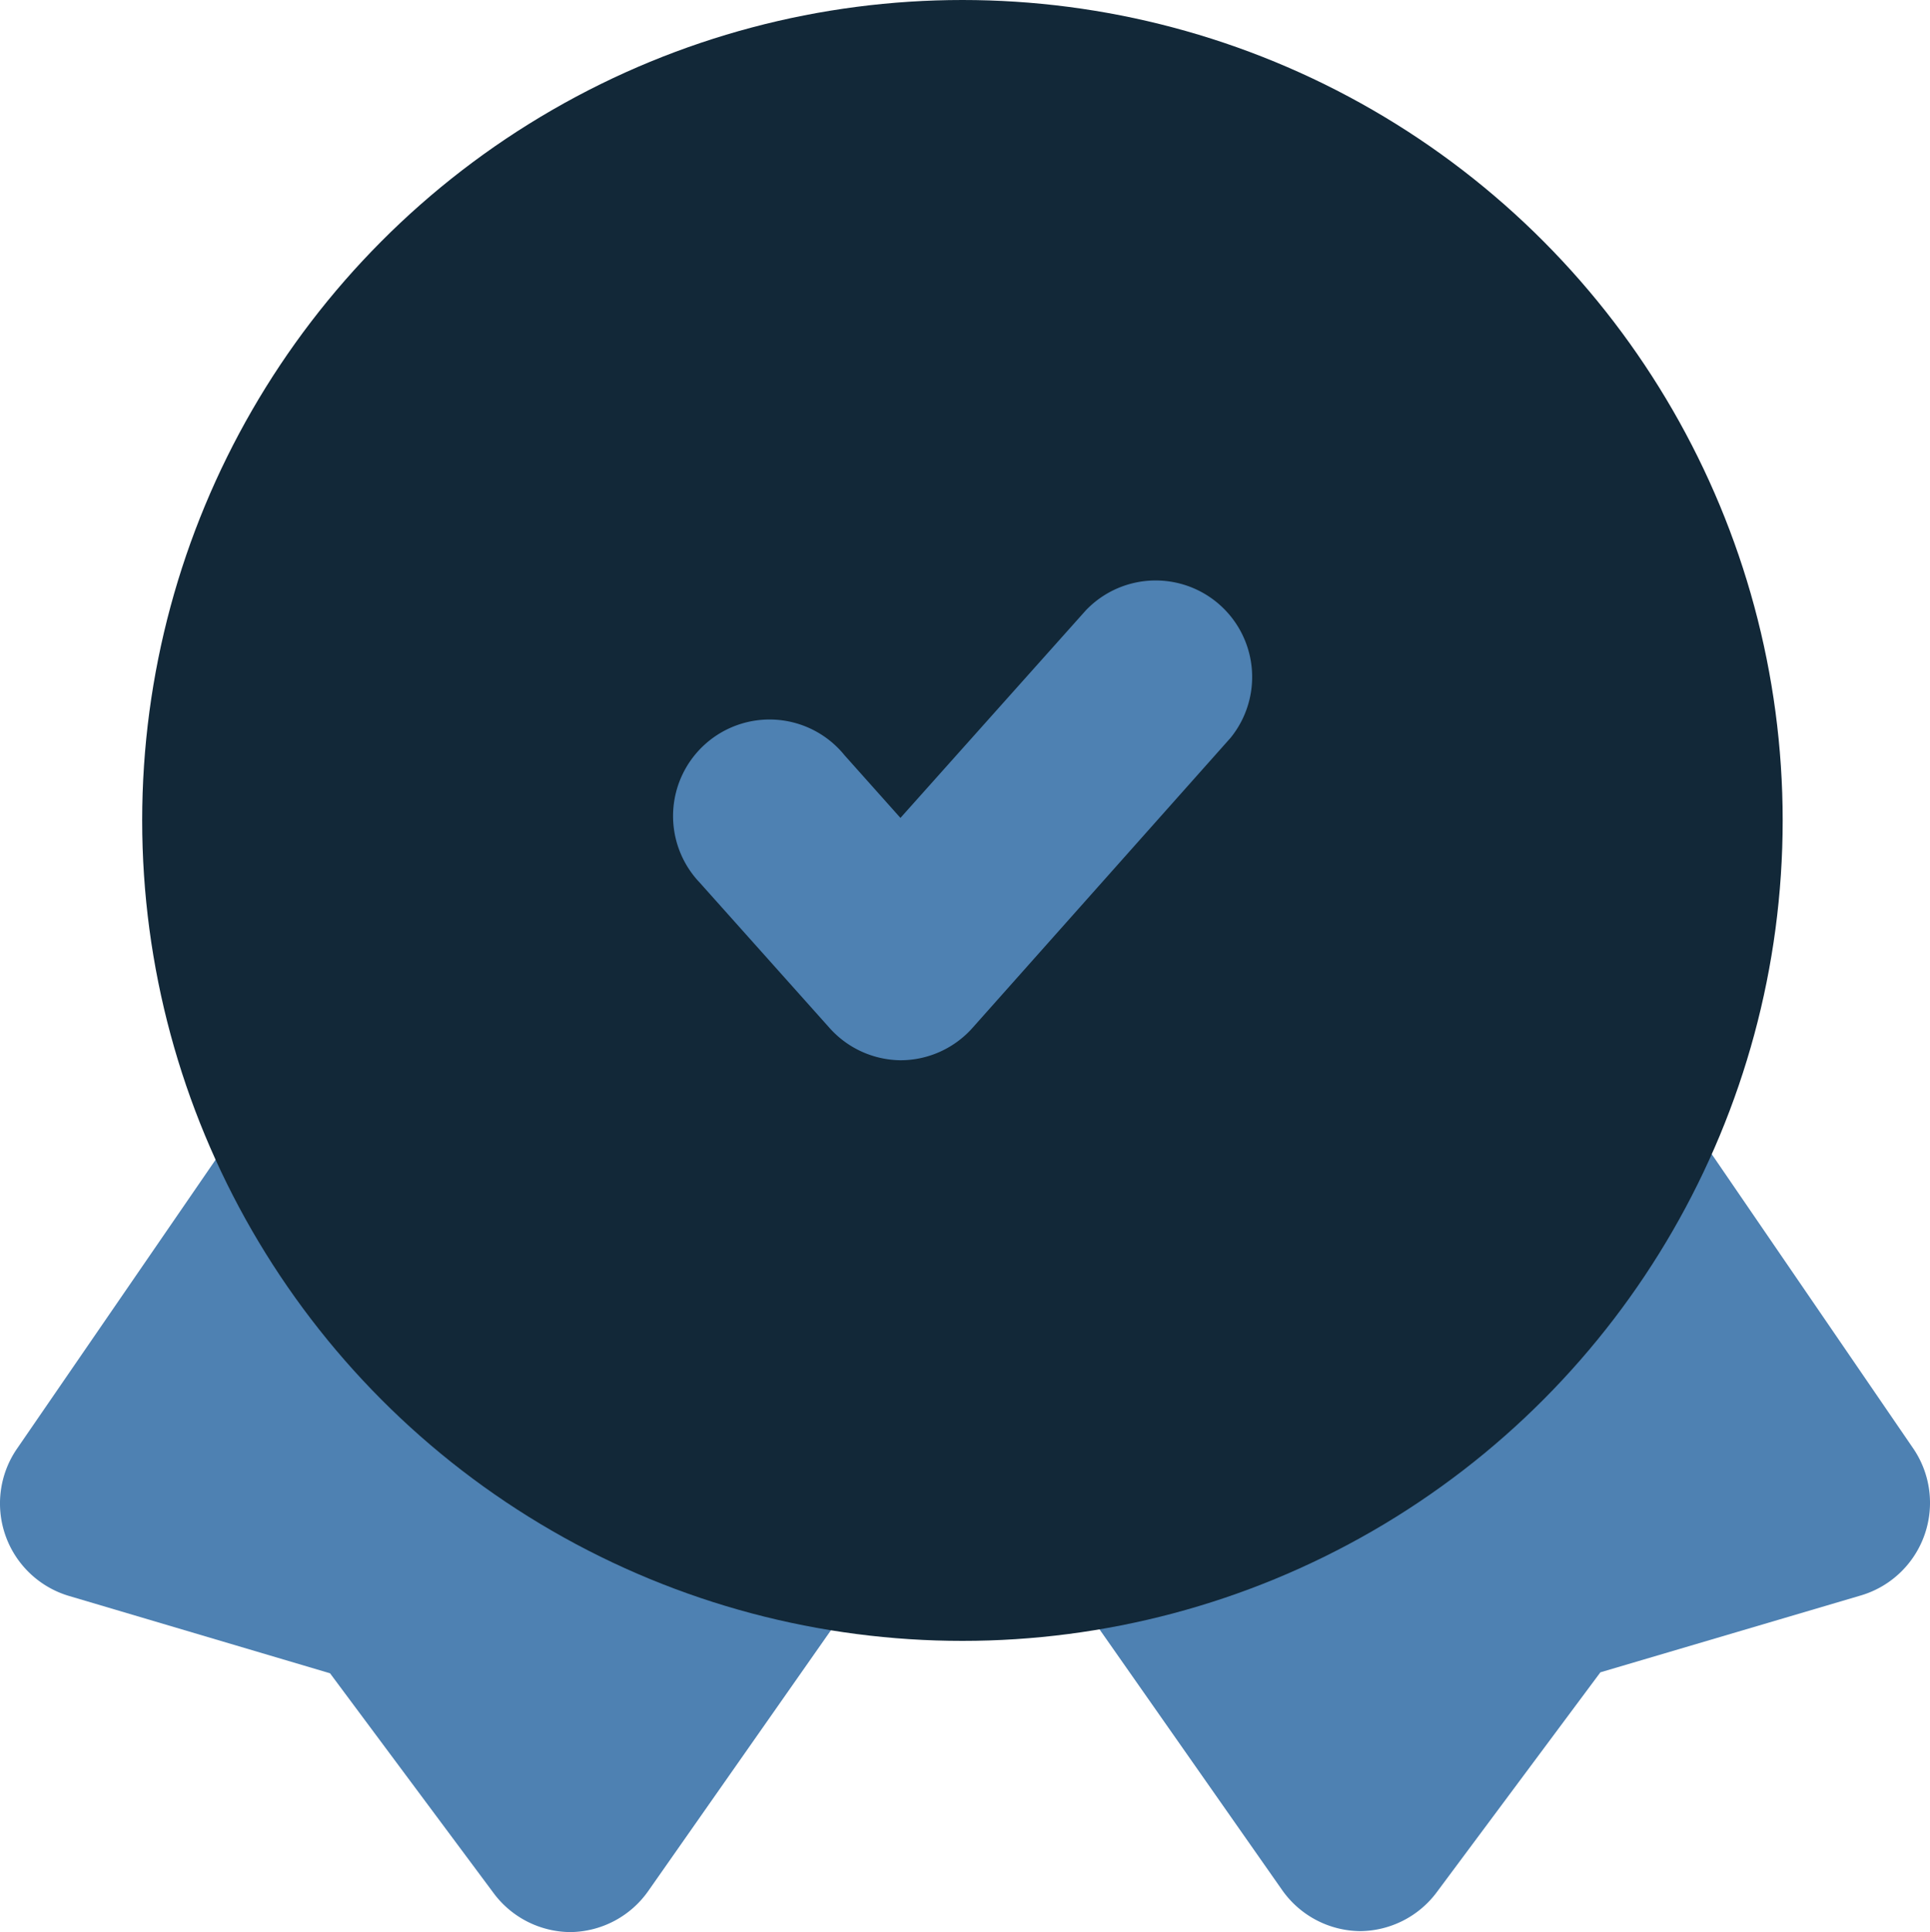
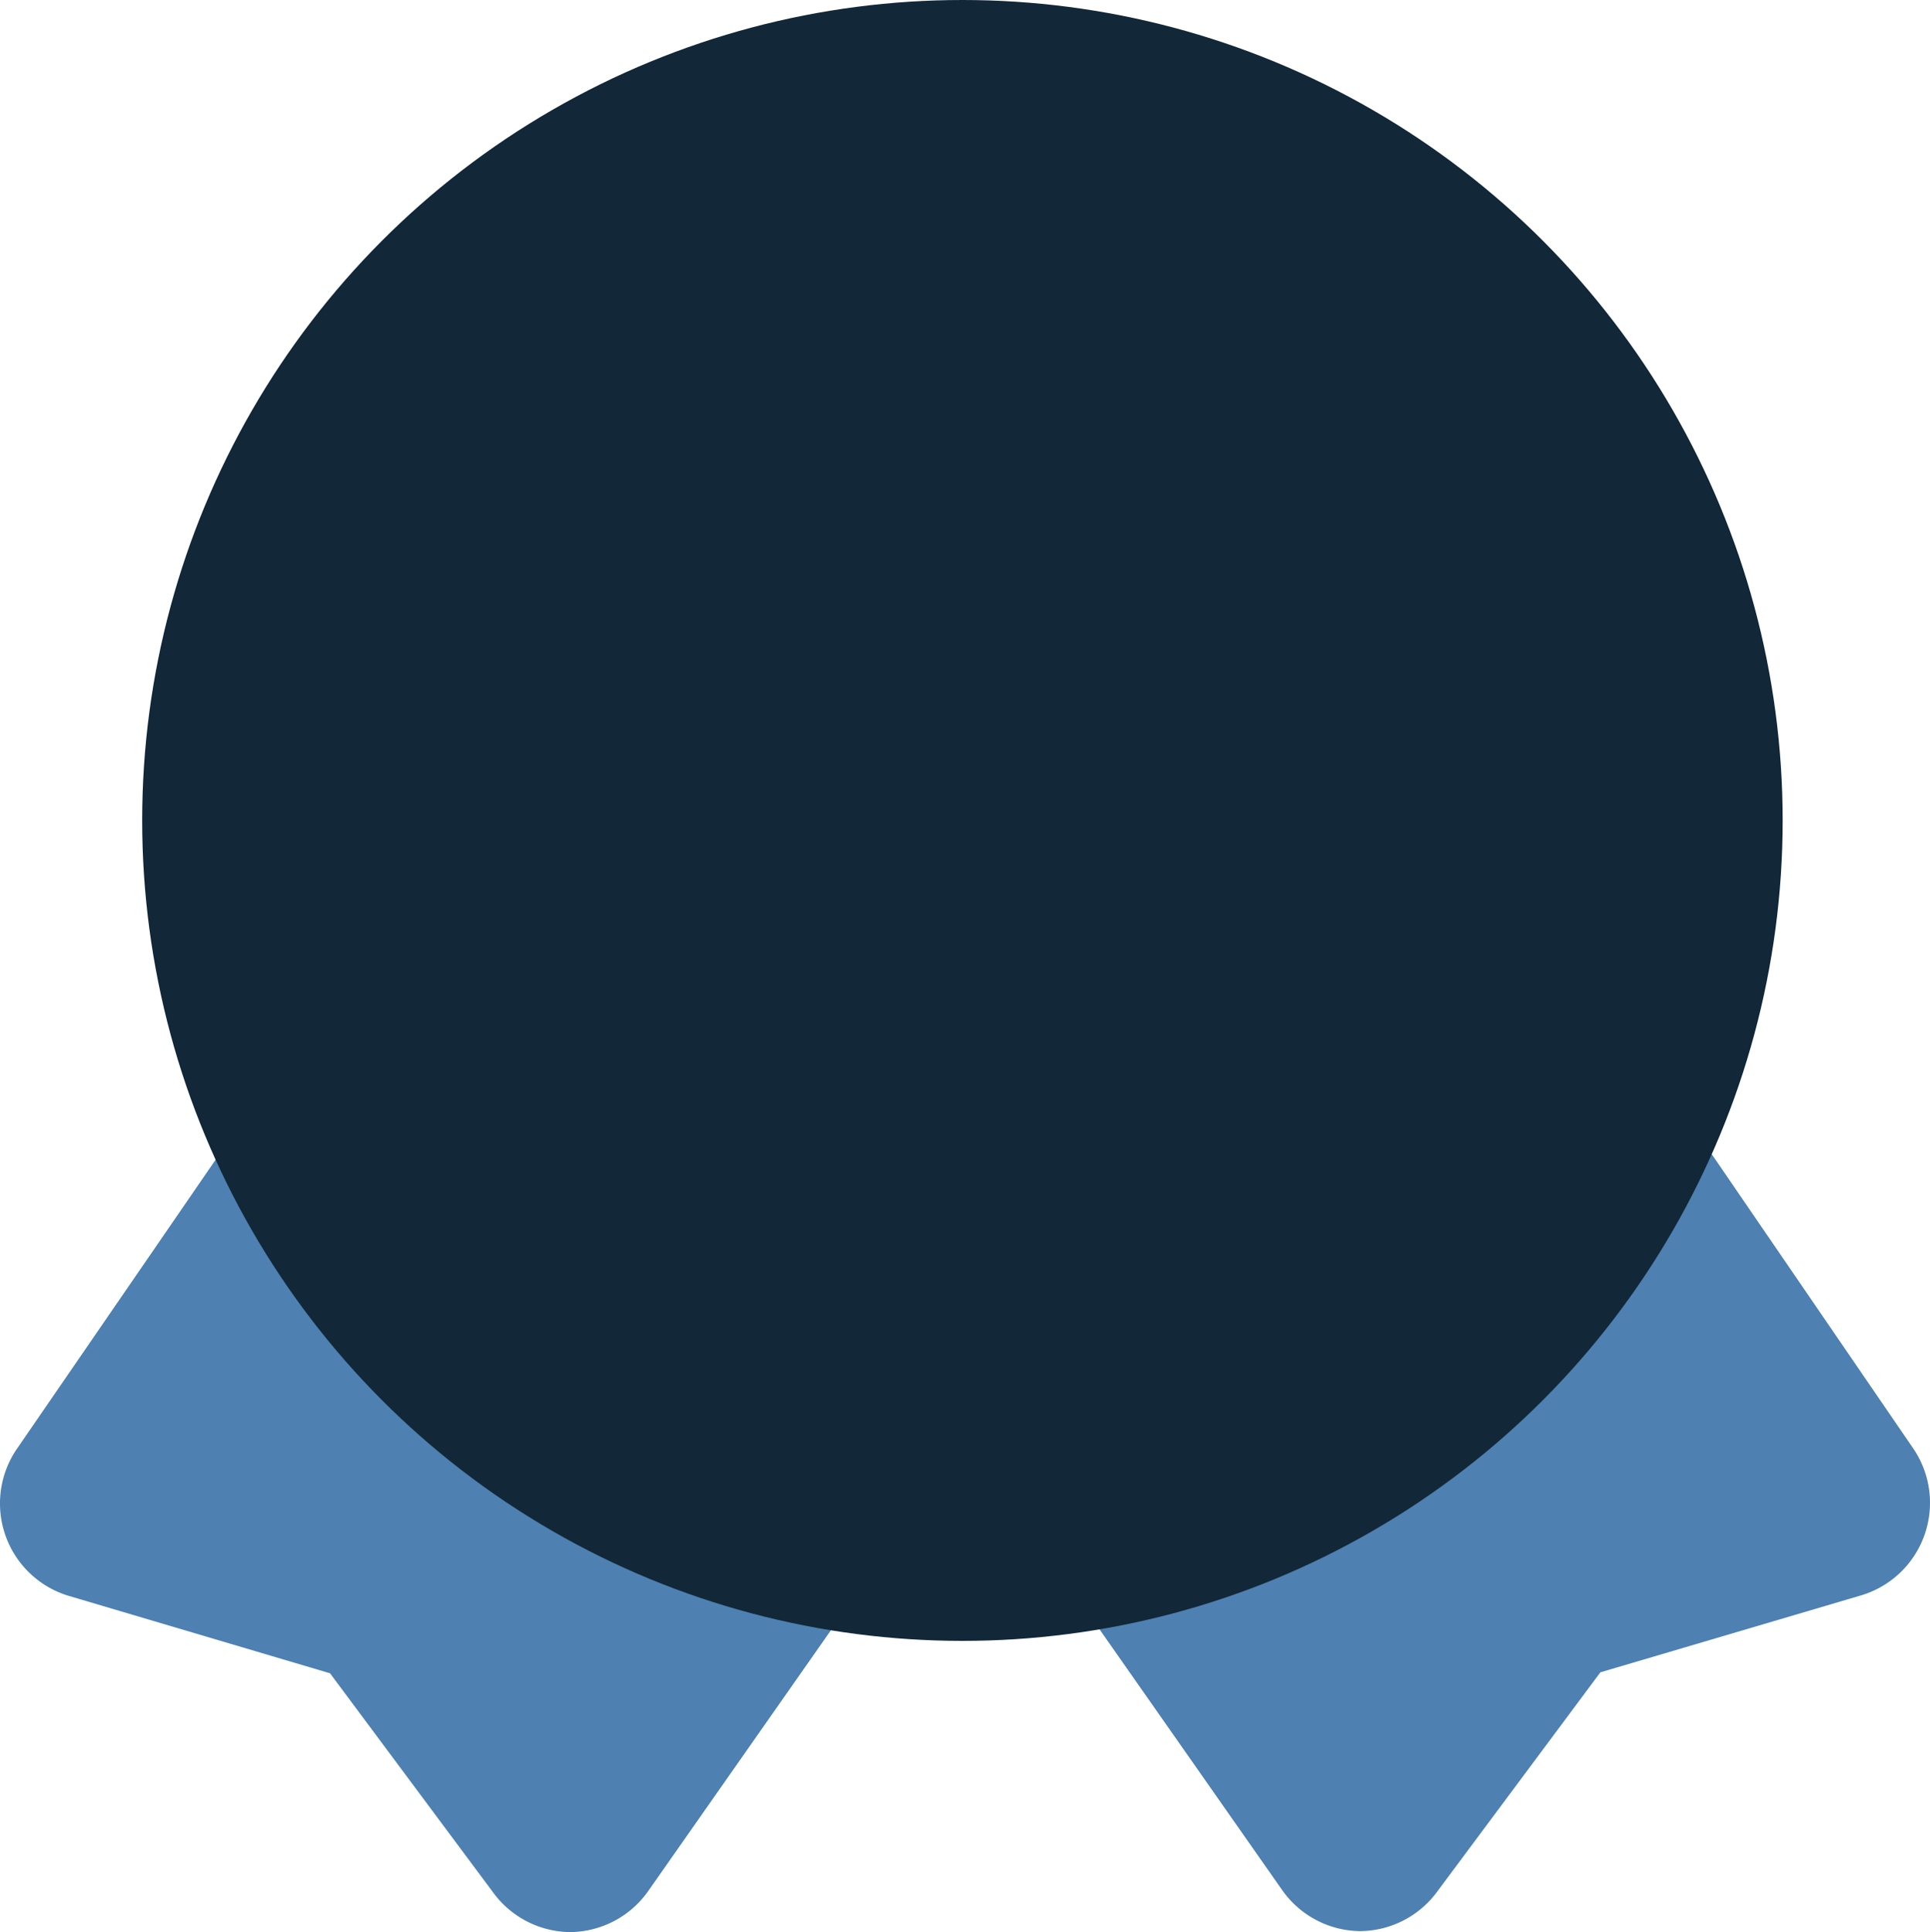
<svg xmlns="http://www.w3.org/2000/svg" width="120" height="120.101" viewBox="0 0 120 120.101">
  <g id="Group_11" data-name="Group 11" transform="translate(-303 -2335.899)">
    <g id="quality-5-svgrepo-com" transform="translate(300.999 2333.899)">
      <path id="secondary" d="M121.674,45.607a6,6,0,0,1-3.9,3.781l-16.266,4.8L91.364,67.815a6,6,0,0,1-4.8,2.461h0A6,6,0,0,1,81.7,67.695L64.415,43.026a6.176,6.176,0,0,1,3.9-9.6A35.652,35.652,0,0,0,93.465,15.417a5.975,5.975,0,0,1,10.144-.48l17.346,25.329A6,6,0,0,1,121.674,45.607Zm-66.023-12A35.652,35.652,0,0,1,30.5,15.6a6,6,0,0,0-10.143-.48L3.074,40.265a6,6,0,0,0,3.241,9.183l16.206,4.8L32.664,67.875a6,6,0,0,0,4.8,2.461h0a6,6,0,0,0,4.862-2.581L59.613,43.086a6.045,6.045,0,0,0-3.6-9.423Z" transform="translate(0 51.766)" fill="#4e81b2" />
      <circle id="primary" cx="51" cy="51" r="51" transform="translate(10.841 2)" fill="#122838" />
-       <path id="secondary-2" data-name="secondary" d="M23.129,37.347h0a6,6,0,0,1-4.442-2.041l-8.043-9a6,6,0,1,1,9-7.923l3.481,3.9,11.524-12.9a6,6,0,0,1,9,7.923L27.63,35.306A6,6,0,0,1,23.129,37.347Z" transform="translate(34.863 30.56)" fill="#4e81b2" />
    </g>
  </g>
</svg>